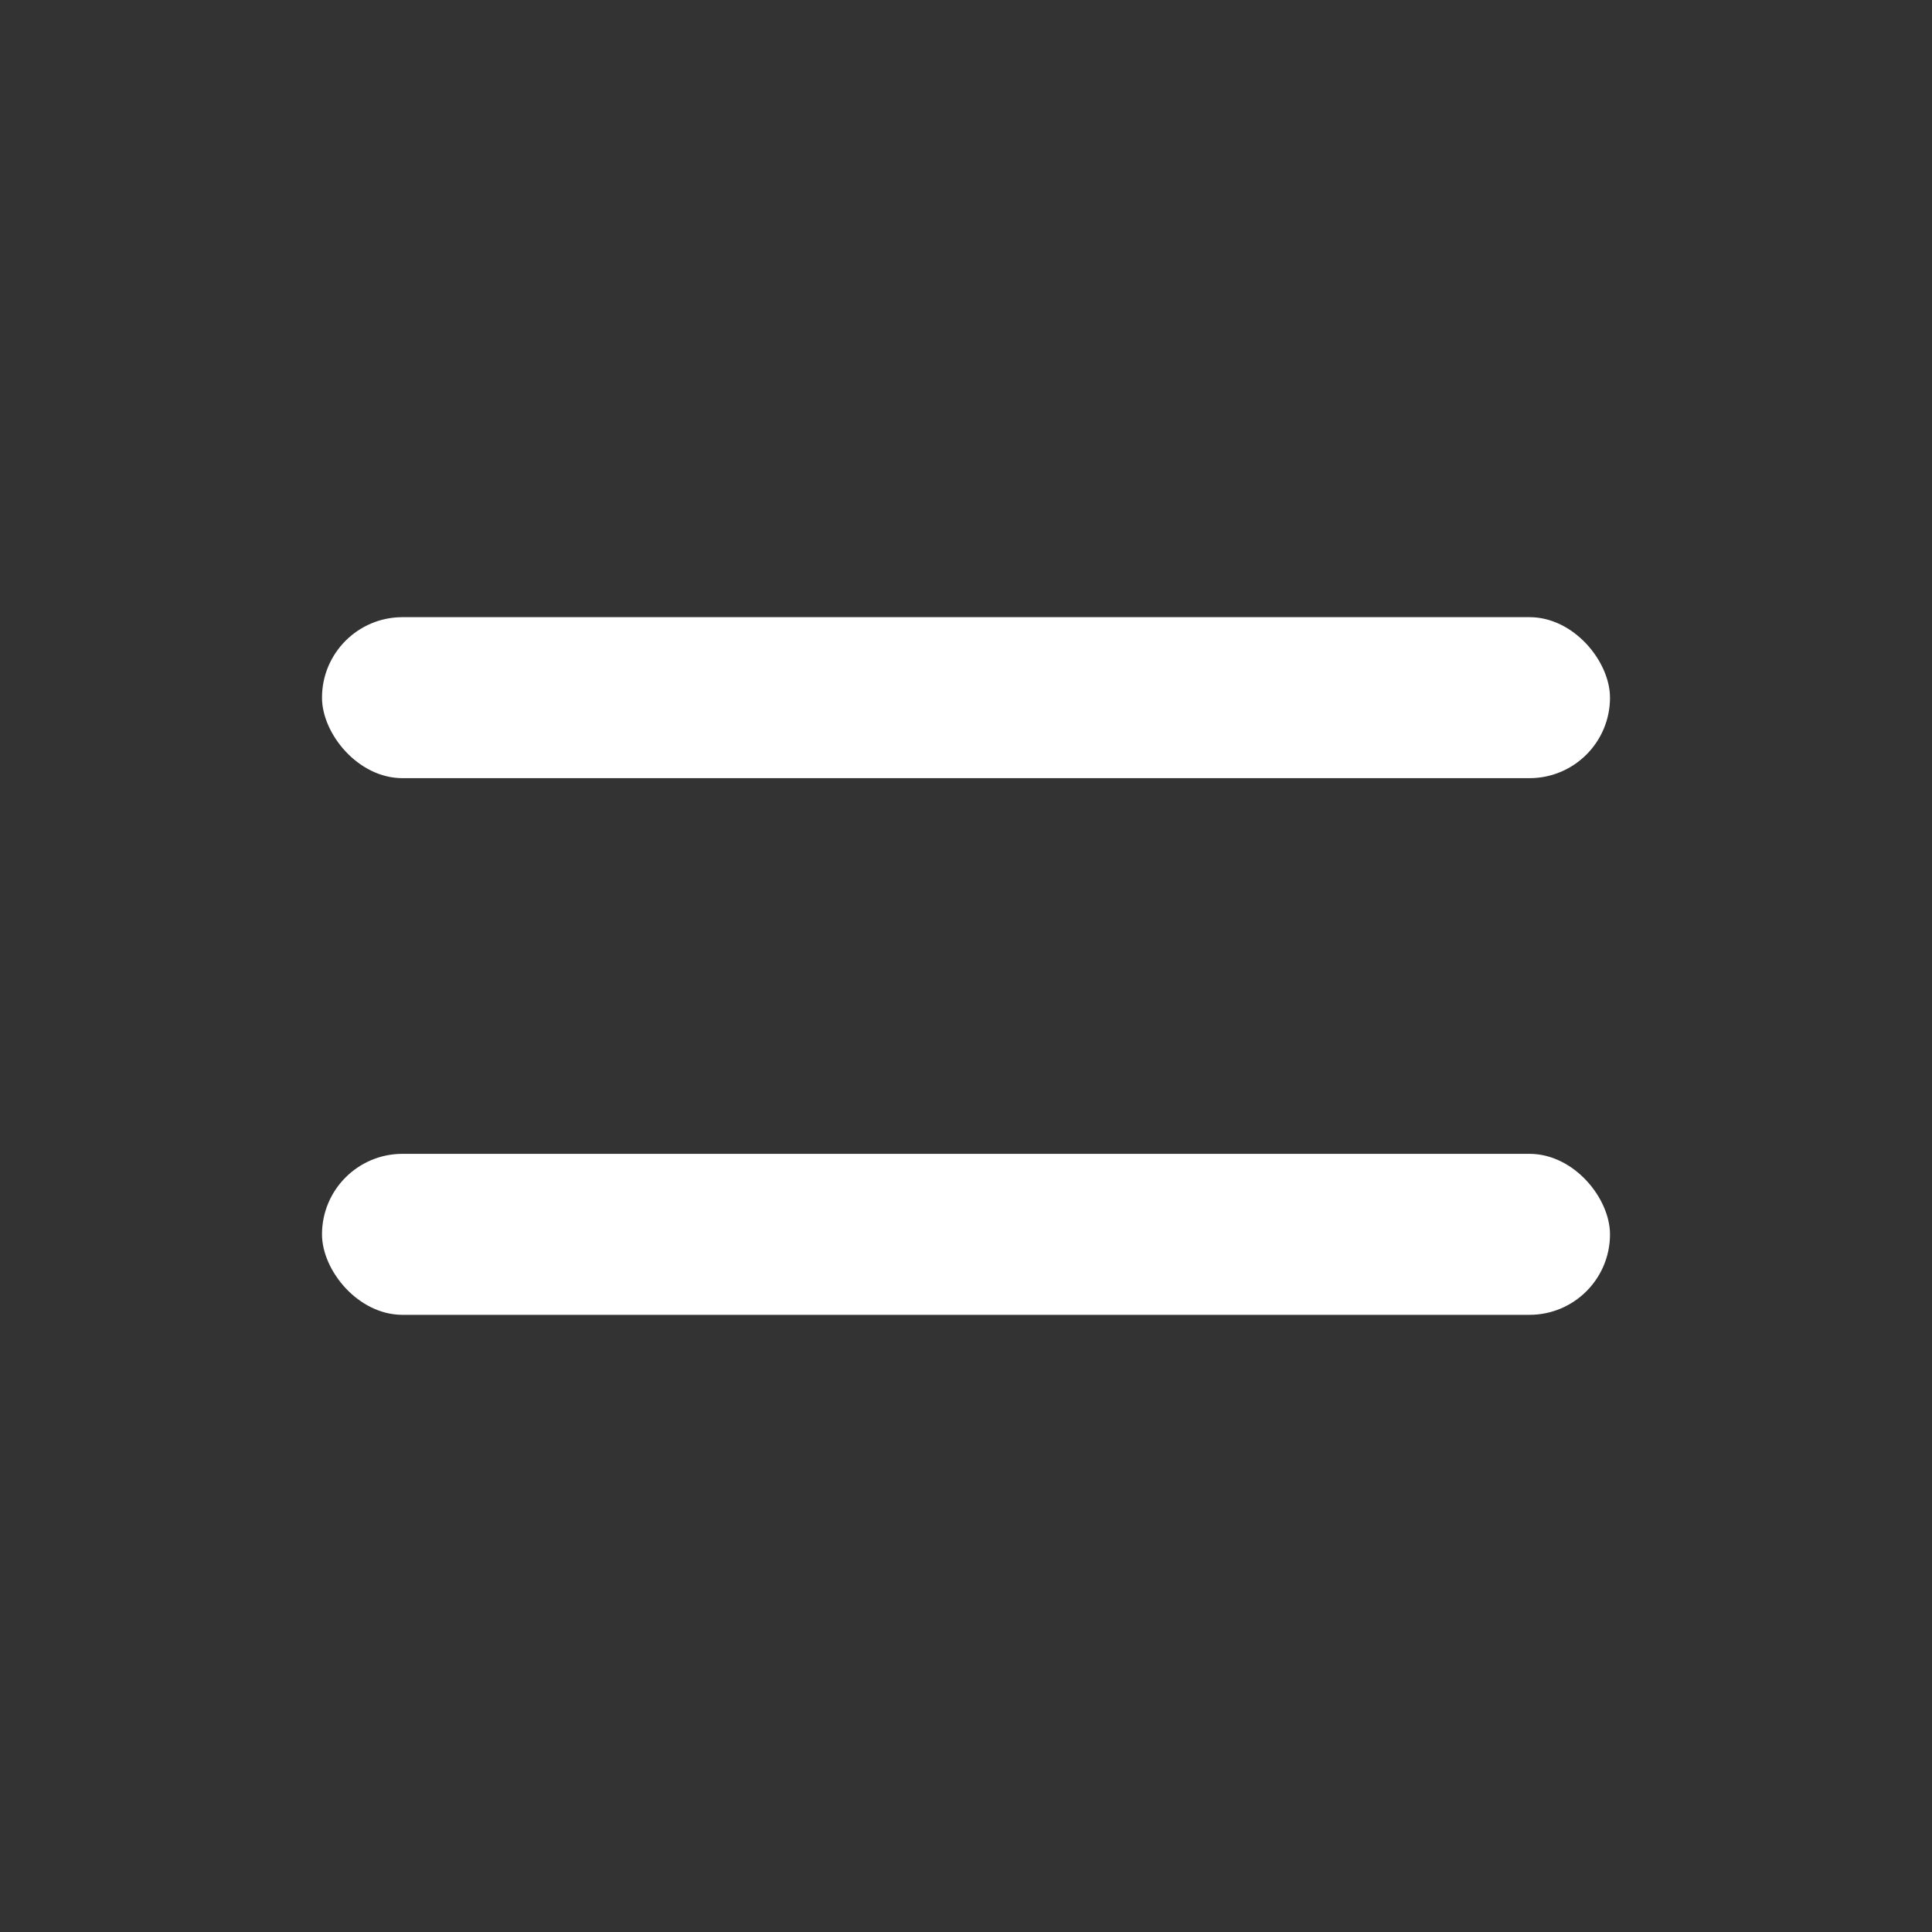
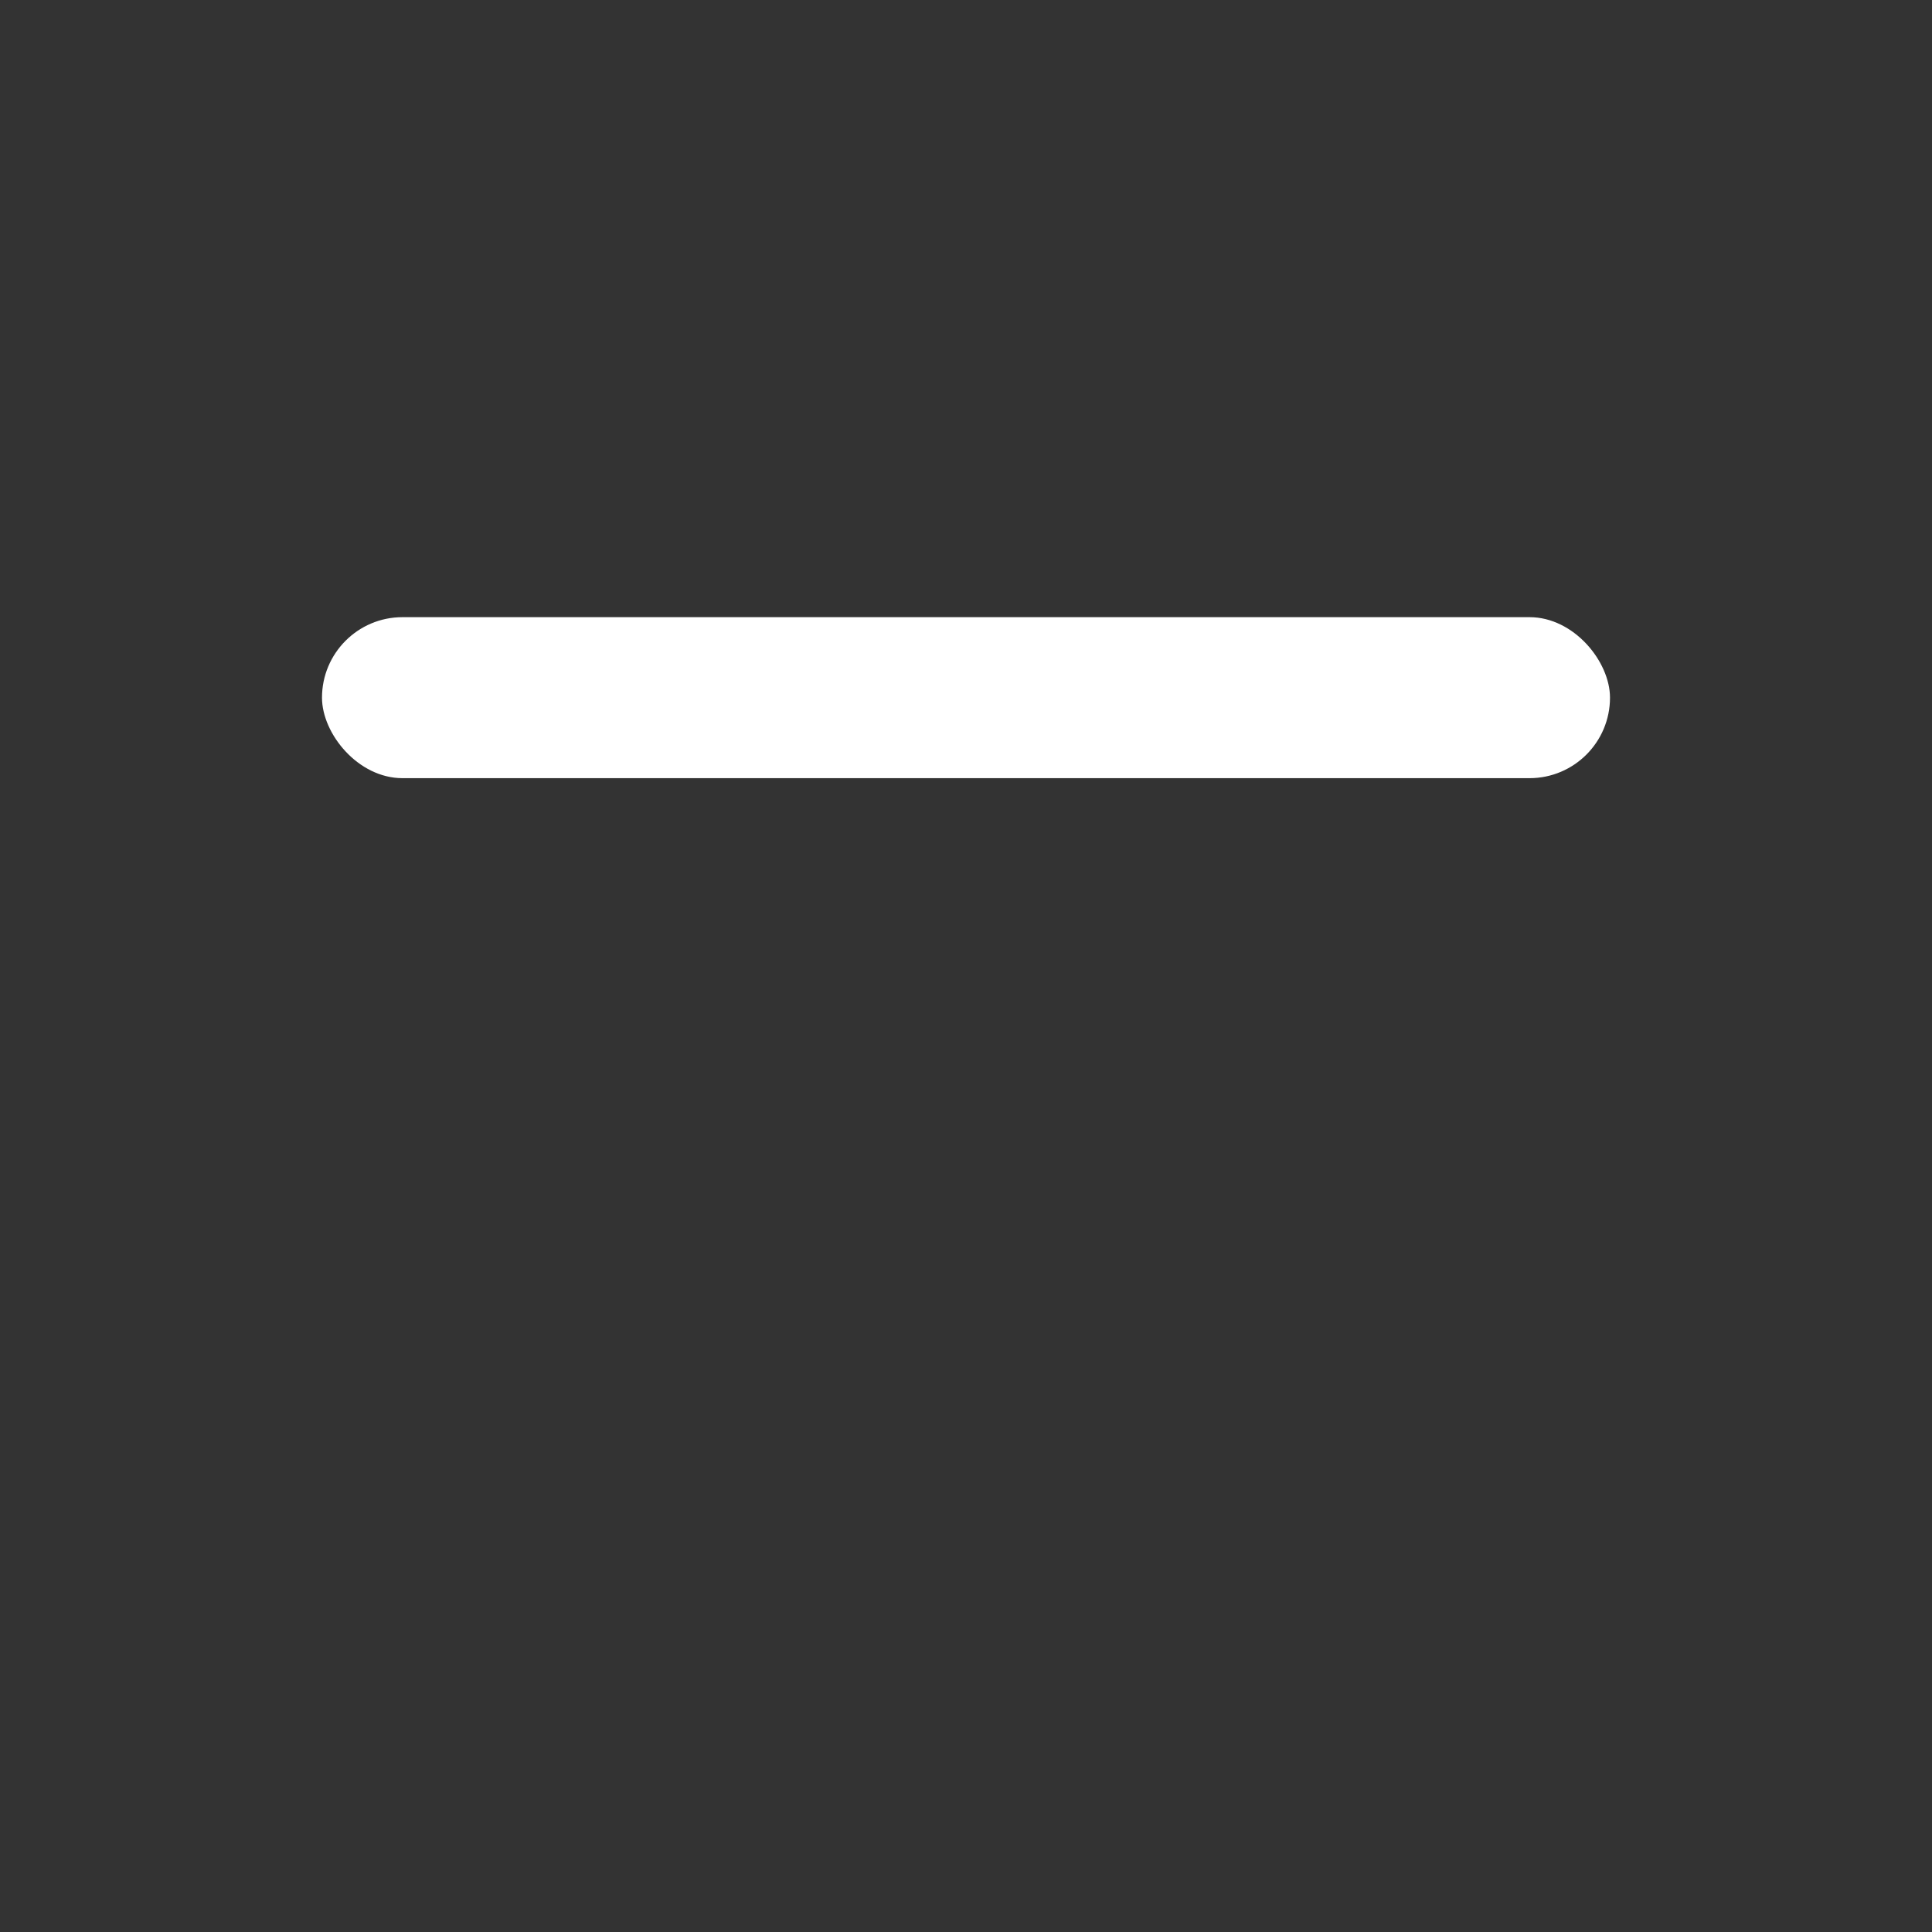
<svg xmlns="http://www.w3.org/2000/svg" width="72" height="72" viewBox="0 0 72 72" fill="none">
  <rect x="0" y="0" width="72" height="72" fill="#333333" stroke="none" />
  <rect x="12" y="23" width="48" height="6" rx="3" fill="white" />
-   <rect x="12" y="43" width="48" height="6" rx="3" fill="white" />
</svg>